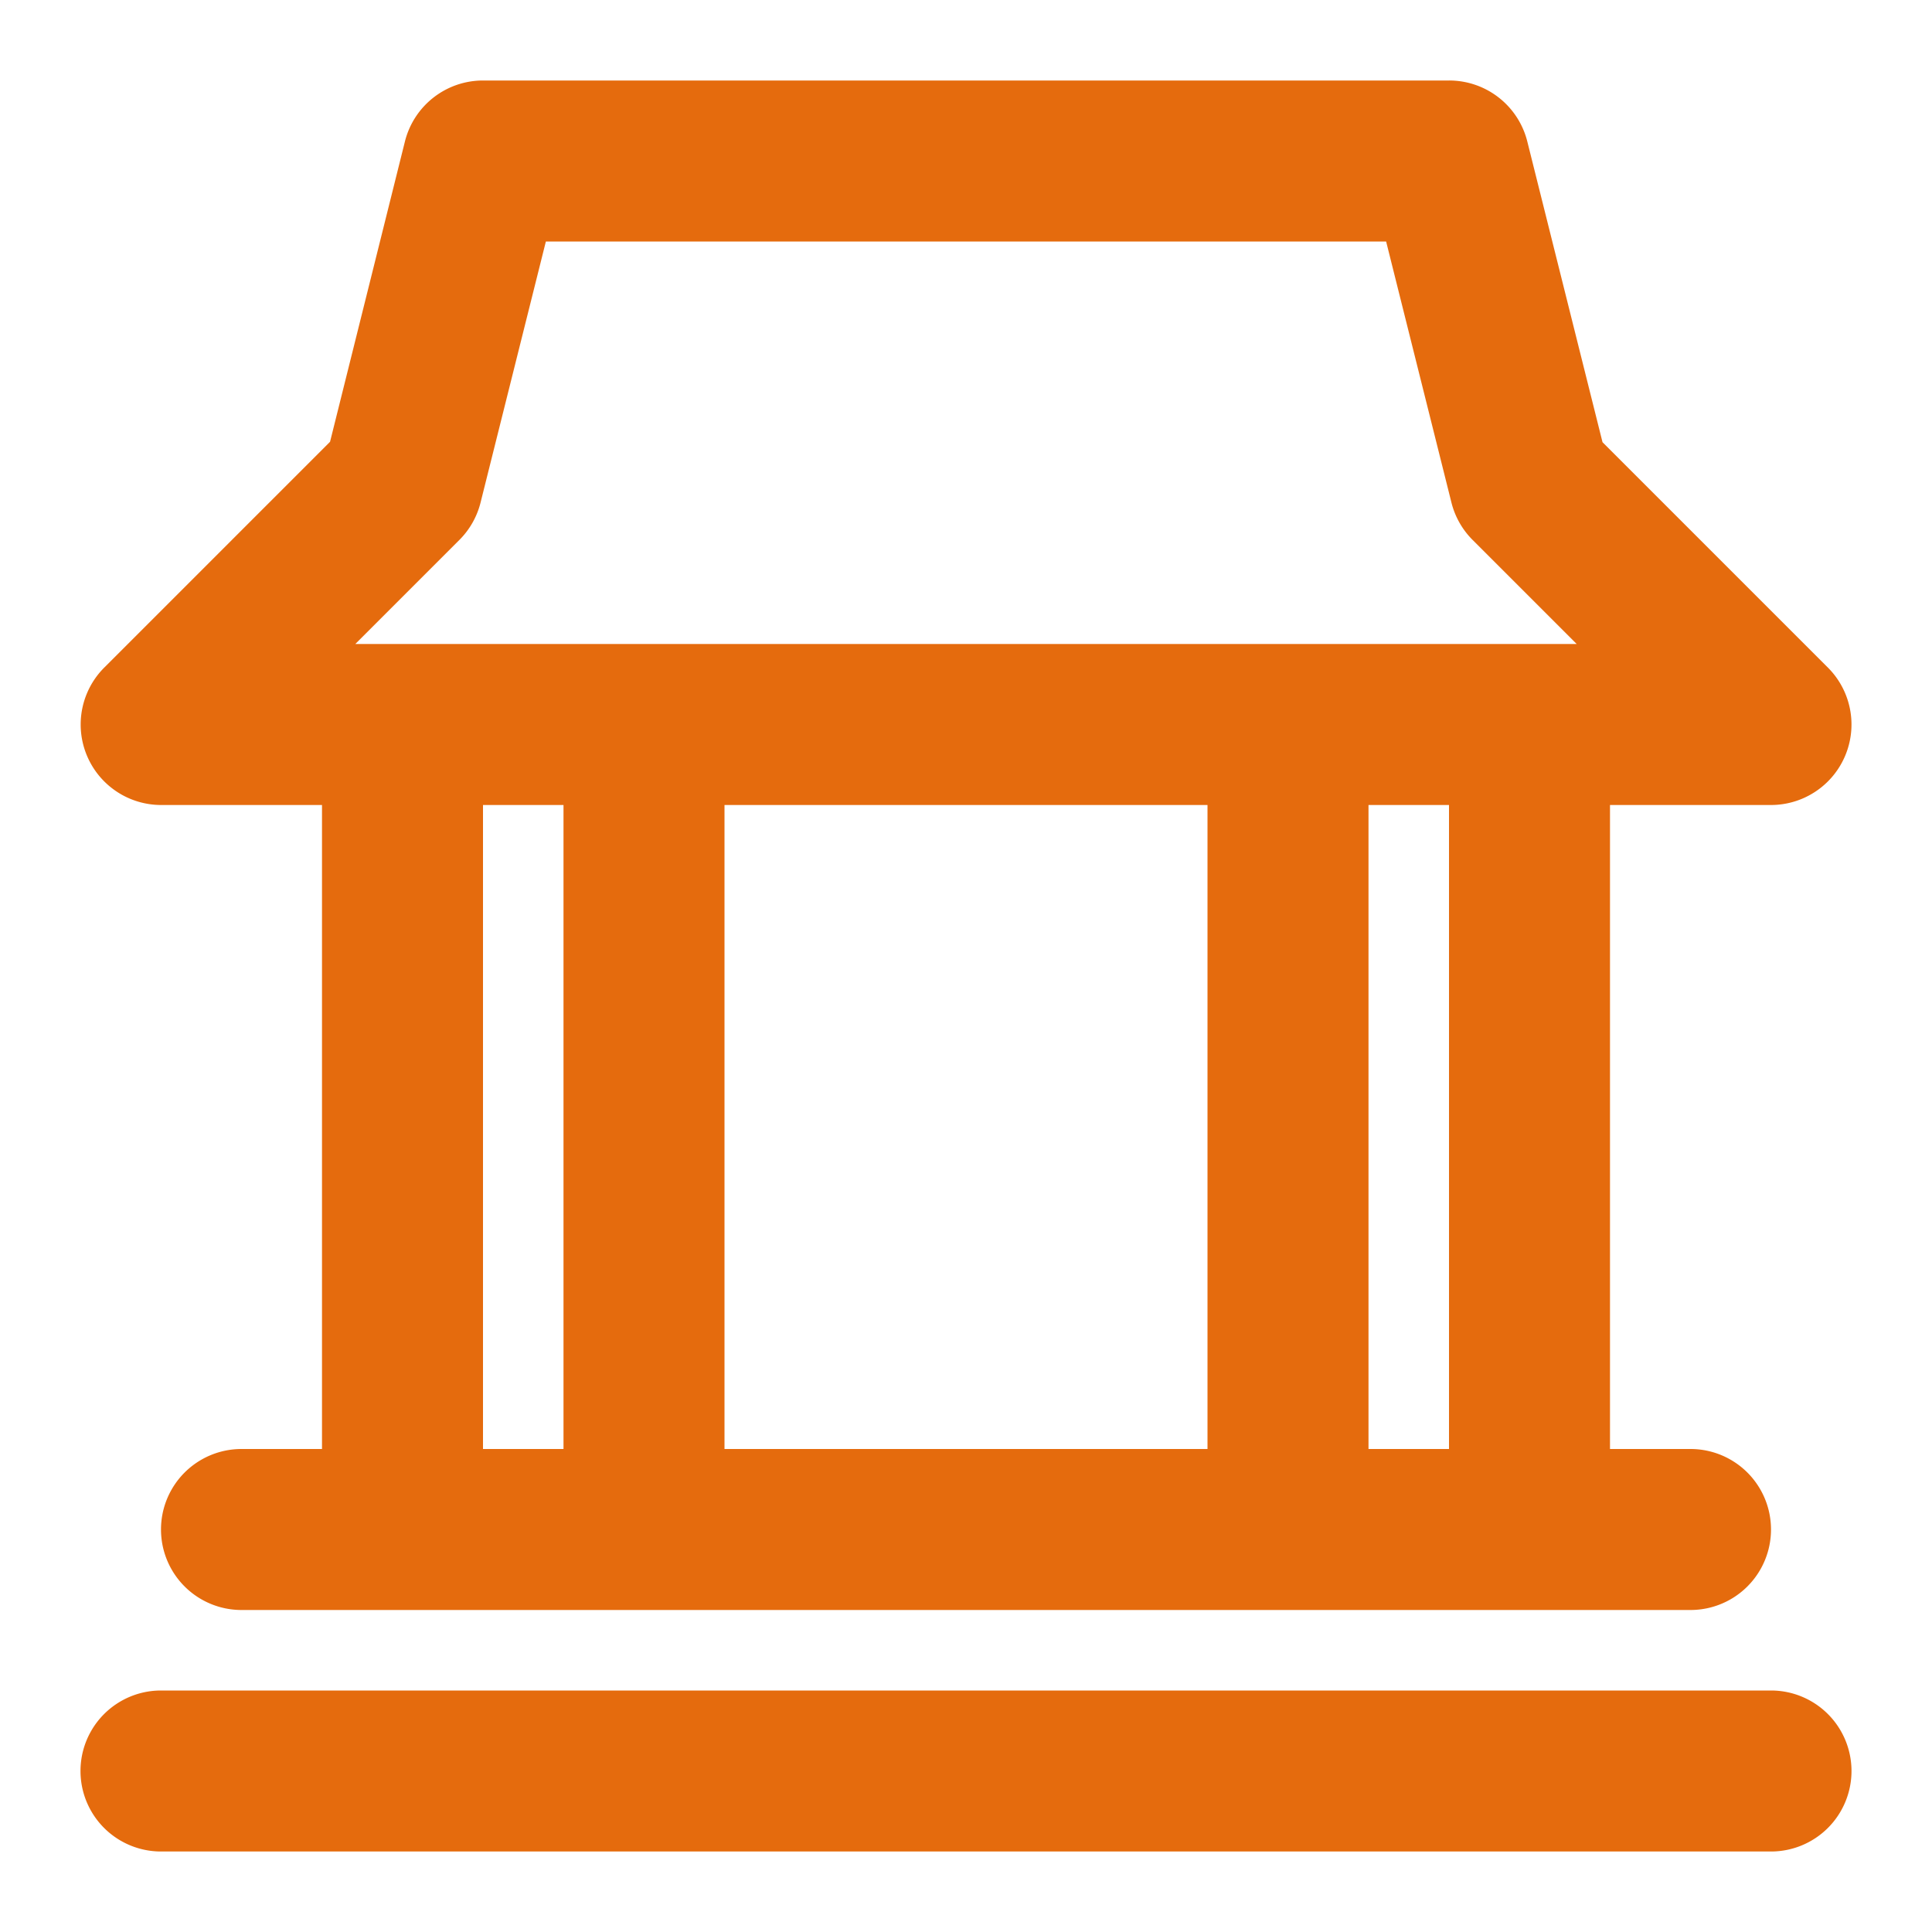
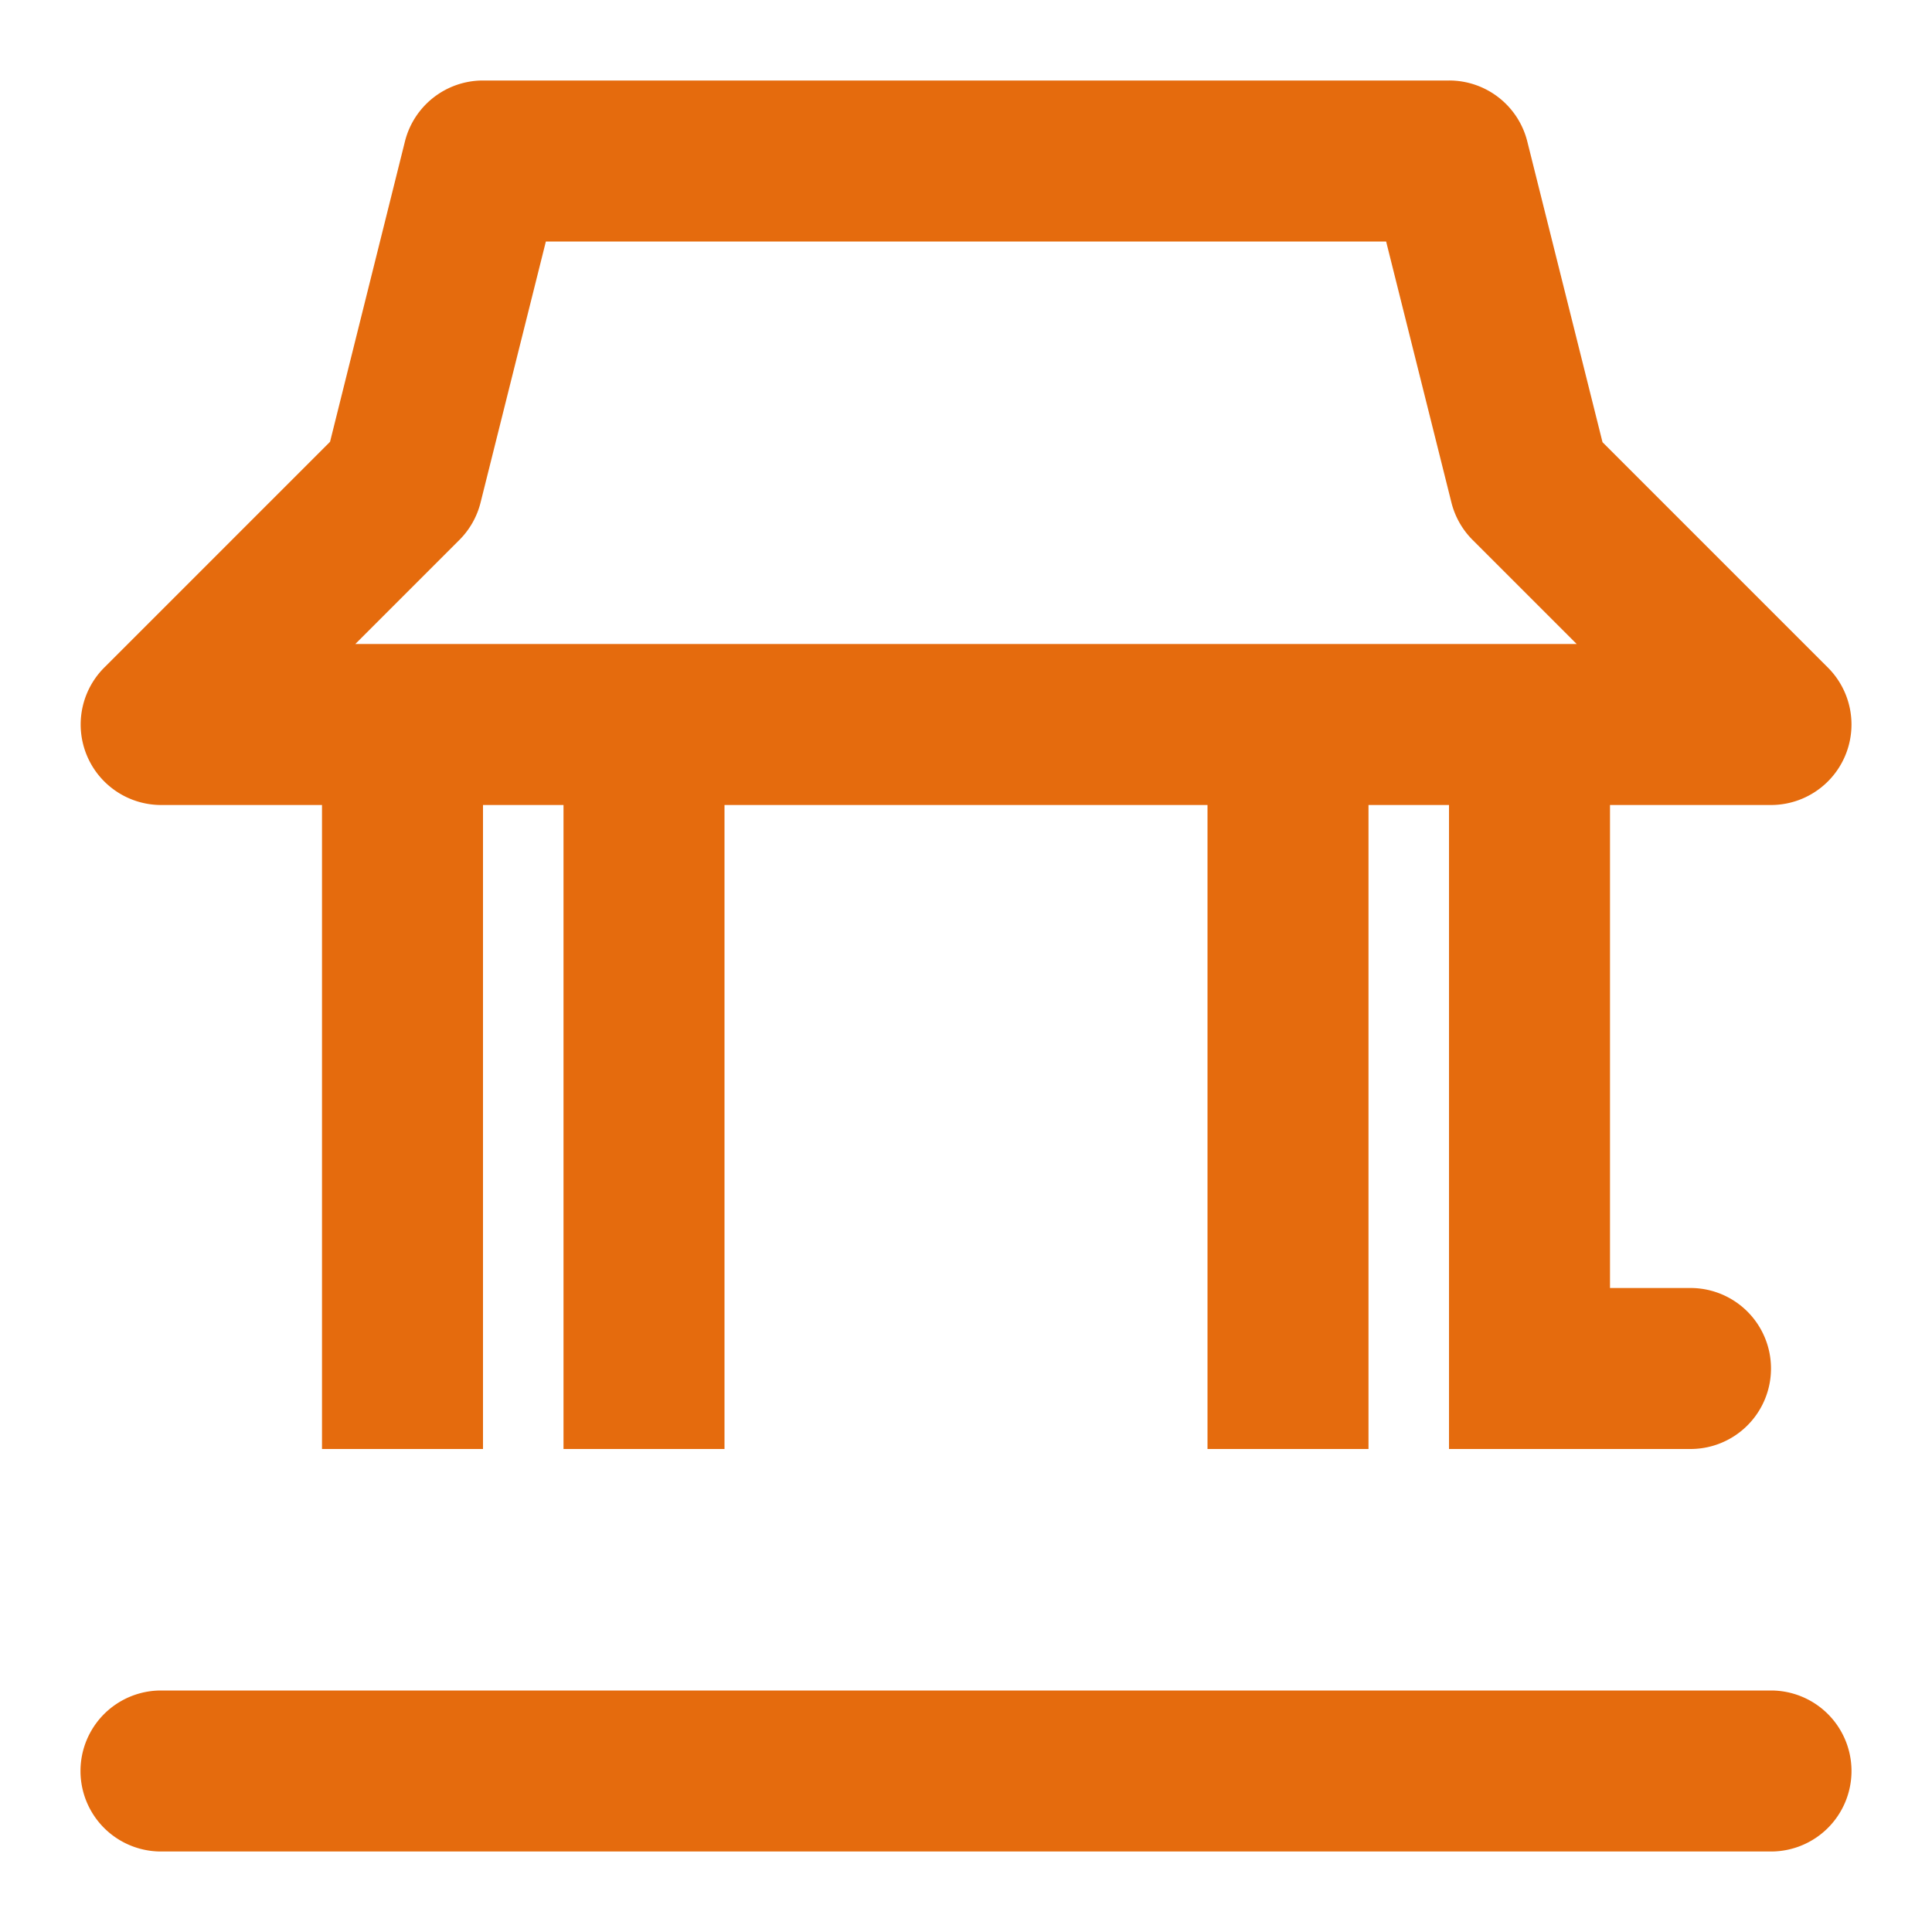
<svg xmlns="http://www.w3.org/2000/svg" viewBox="0 0 24 24">
-   <path fill="#e56b0d" d="M22,10a1,1,0,0,0,.707-1.707l-2.8-2.8-.933-3.73A1,1,0,0,0,18,1H6a1,1,0,0,0-.97.758L4.1,5.488l-2.8,2.8A1,1,0,0,0,2,10H4v8H3a1,1,0,0,0,0,2H21a1,1,0,0,0,0-2H20V10ZM5.707,6.707a1,1,0,0,0,.263-.465L6.781,3H17.219l.811,3.242a1,1,0,0,0,.263.465L19.586,8H4.414ZM15,10v8H9V10ZM6,10H7v8H6Zm12,8H17V10h1Zm5,4a1,1,0,0,1-1,1H2a1,1,0,0,1,0-2H22A1,1,0,0,1,23,22Z" />
+   <path fill="#e56b0d" d="M22,10a1,1,0,0,0,.707-1.707l-2.8-2.8-.933-3.73A1,1,0,0,0,18,1H6a1,1,0,0,0-.97.758L4.1,5.488l-2.8,2.8A1,1,0,0,0,2,10H4v8H3H21a1,1,0,0,0,0-2H20V10ZM5.707,6.707a1,1,0,0,0,.263-.465L6.781,3H17.219l.811,3.242a1,1,0,0,0,.263.465L19.586,8H4.414ZM15,10v8H9V10ZM6,10H7v8H6Zm12,8H17V10h1Zm5,4a1,1,0,0,1-1,1H2a1,1,0,0,1,0-2H22A1,1,0,0,1,23,22Z" />
</svg>